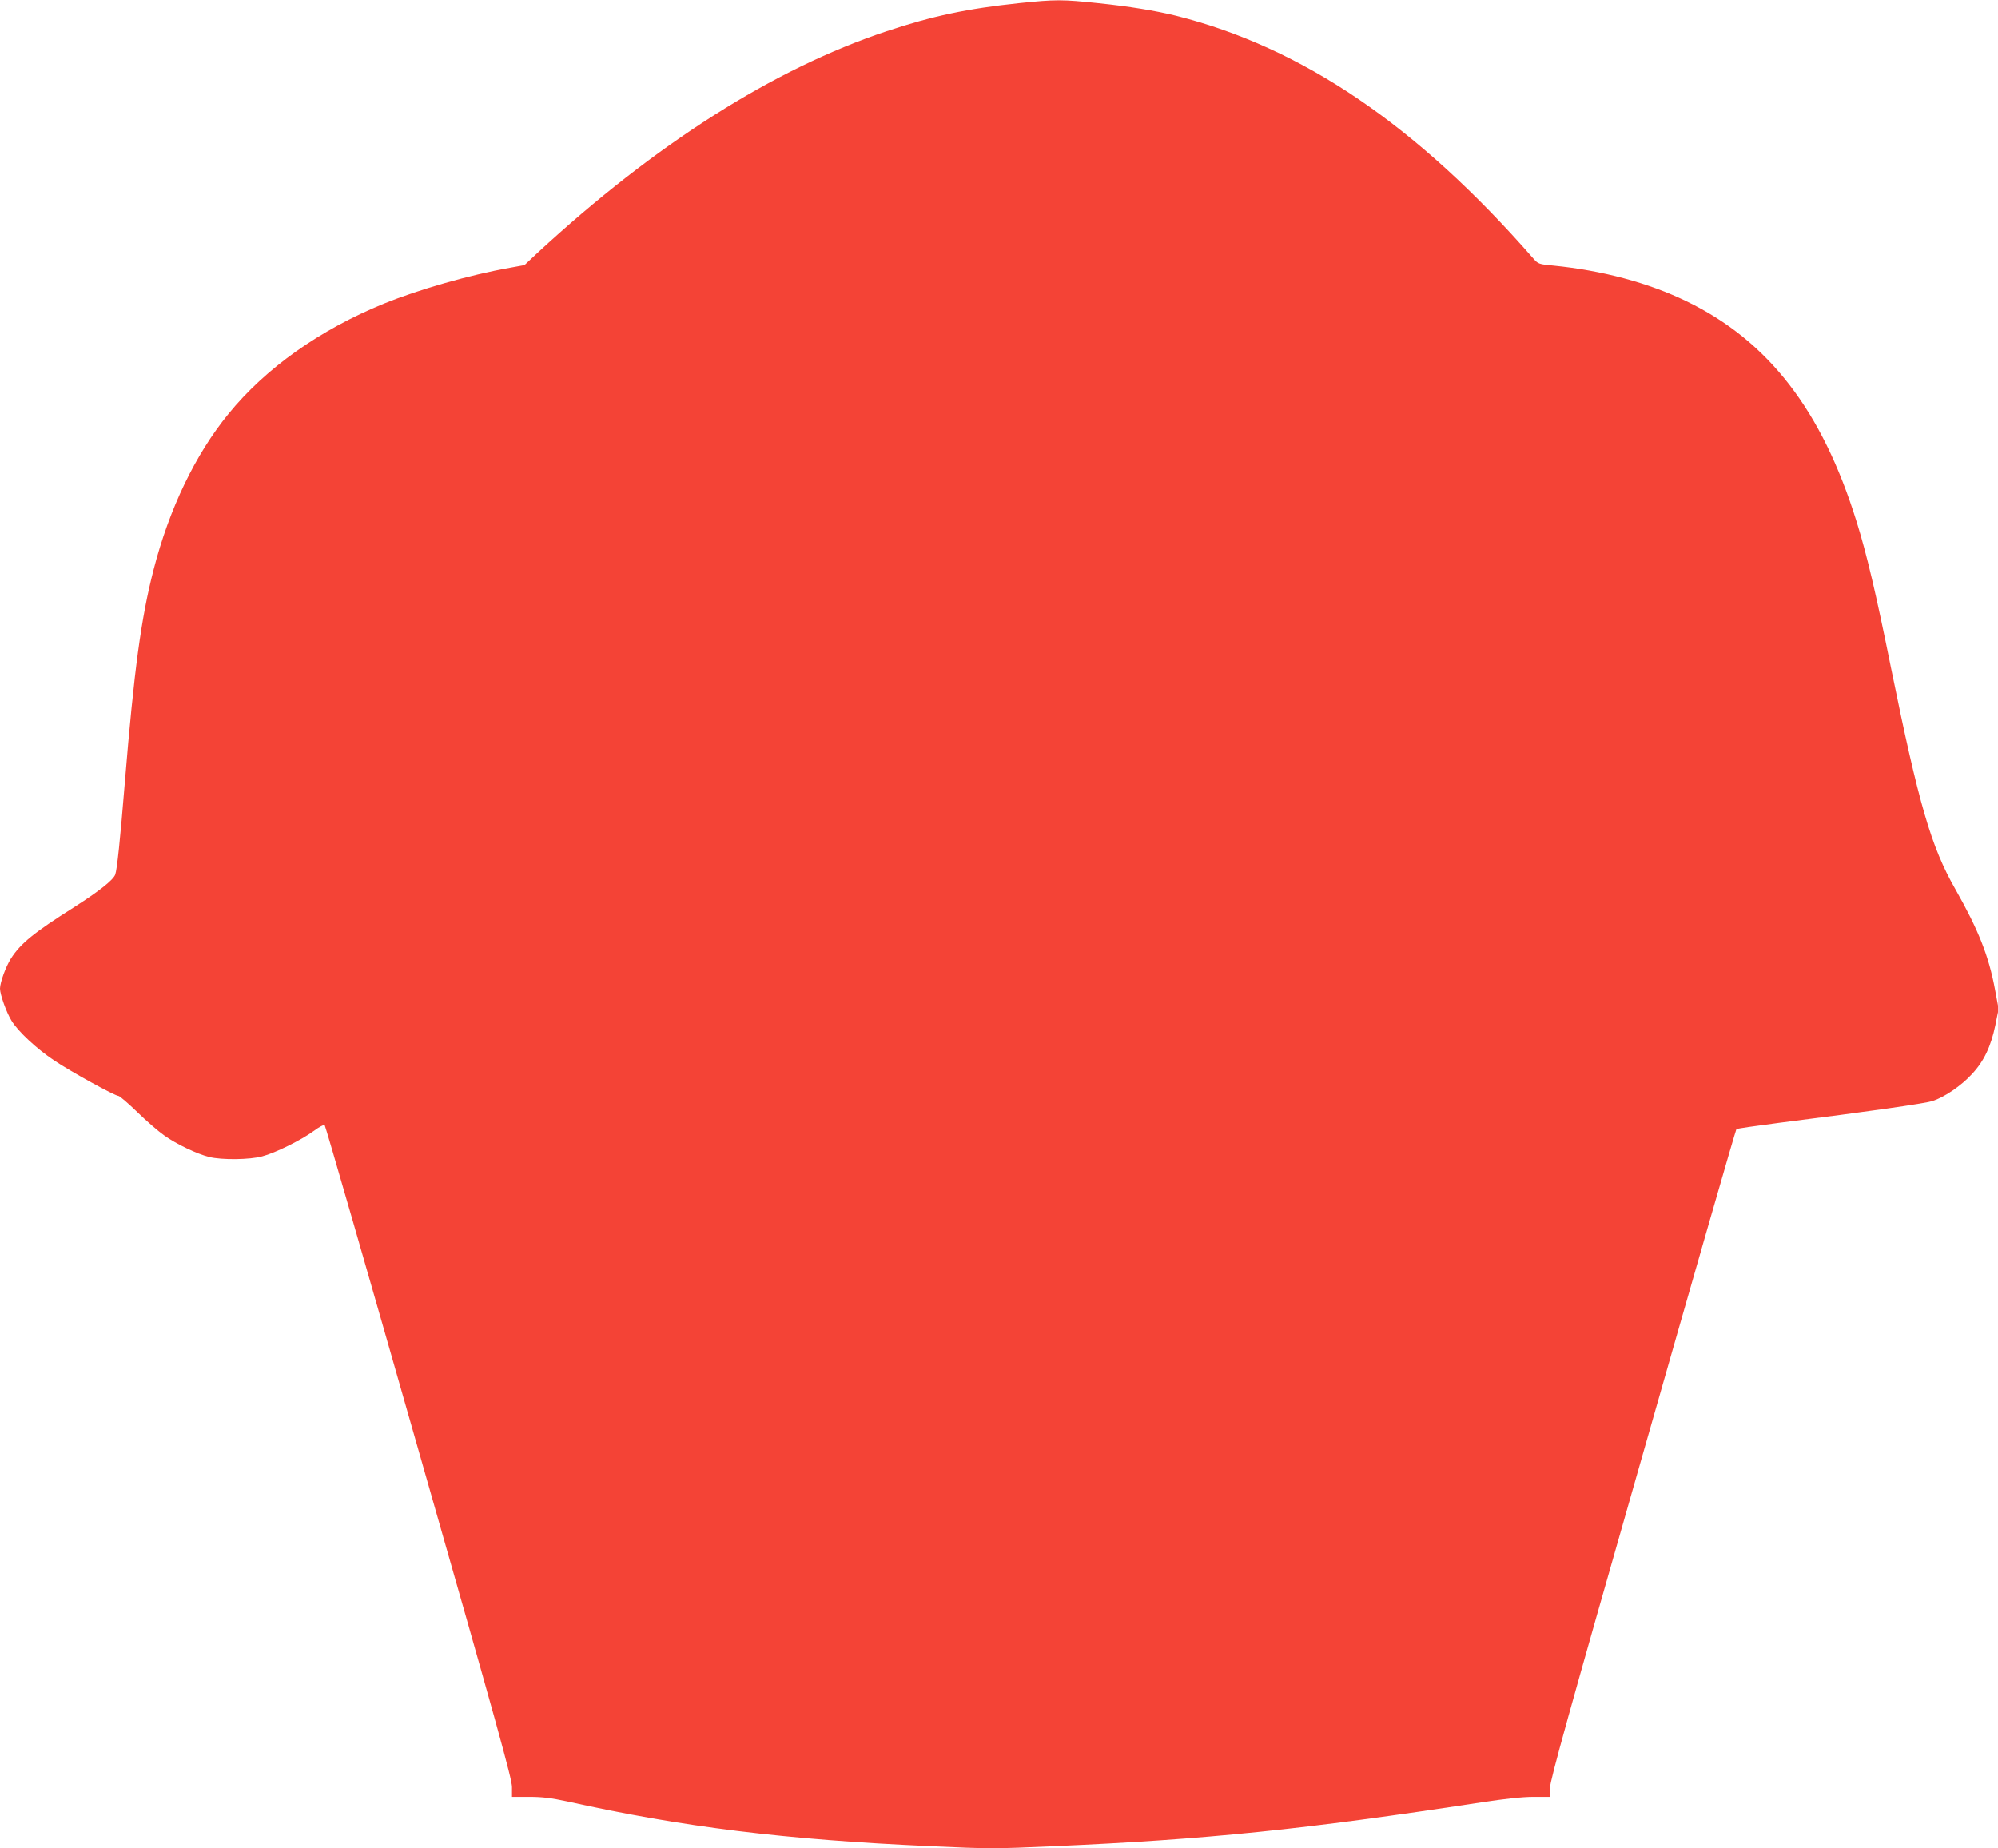
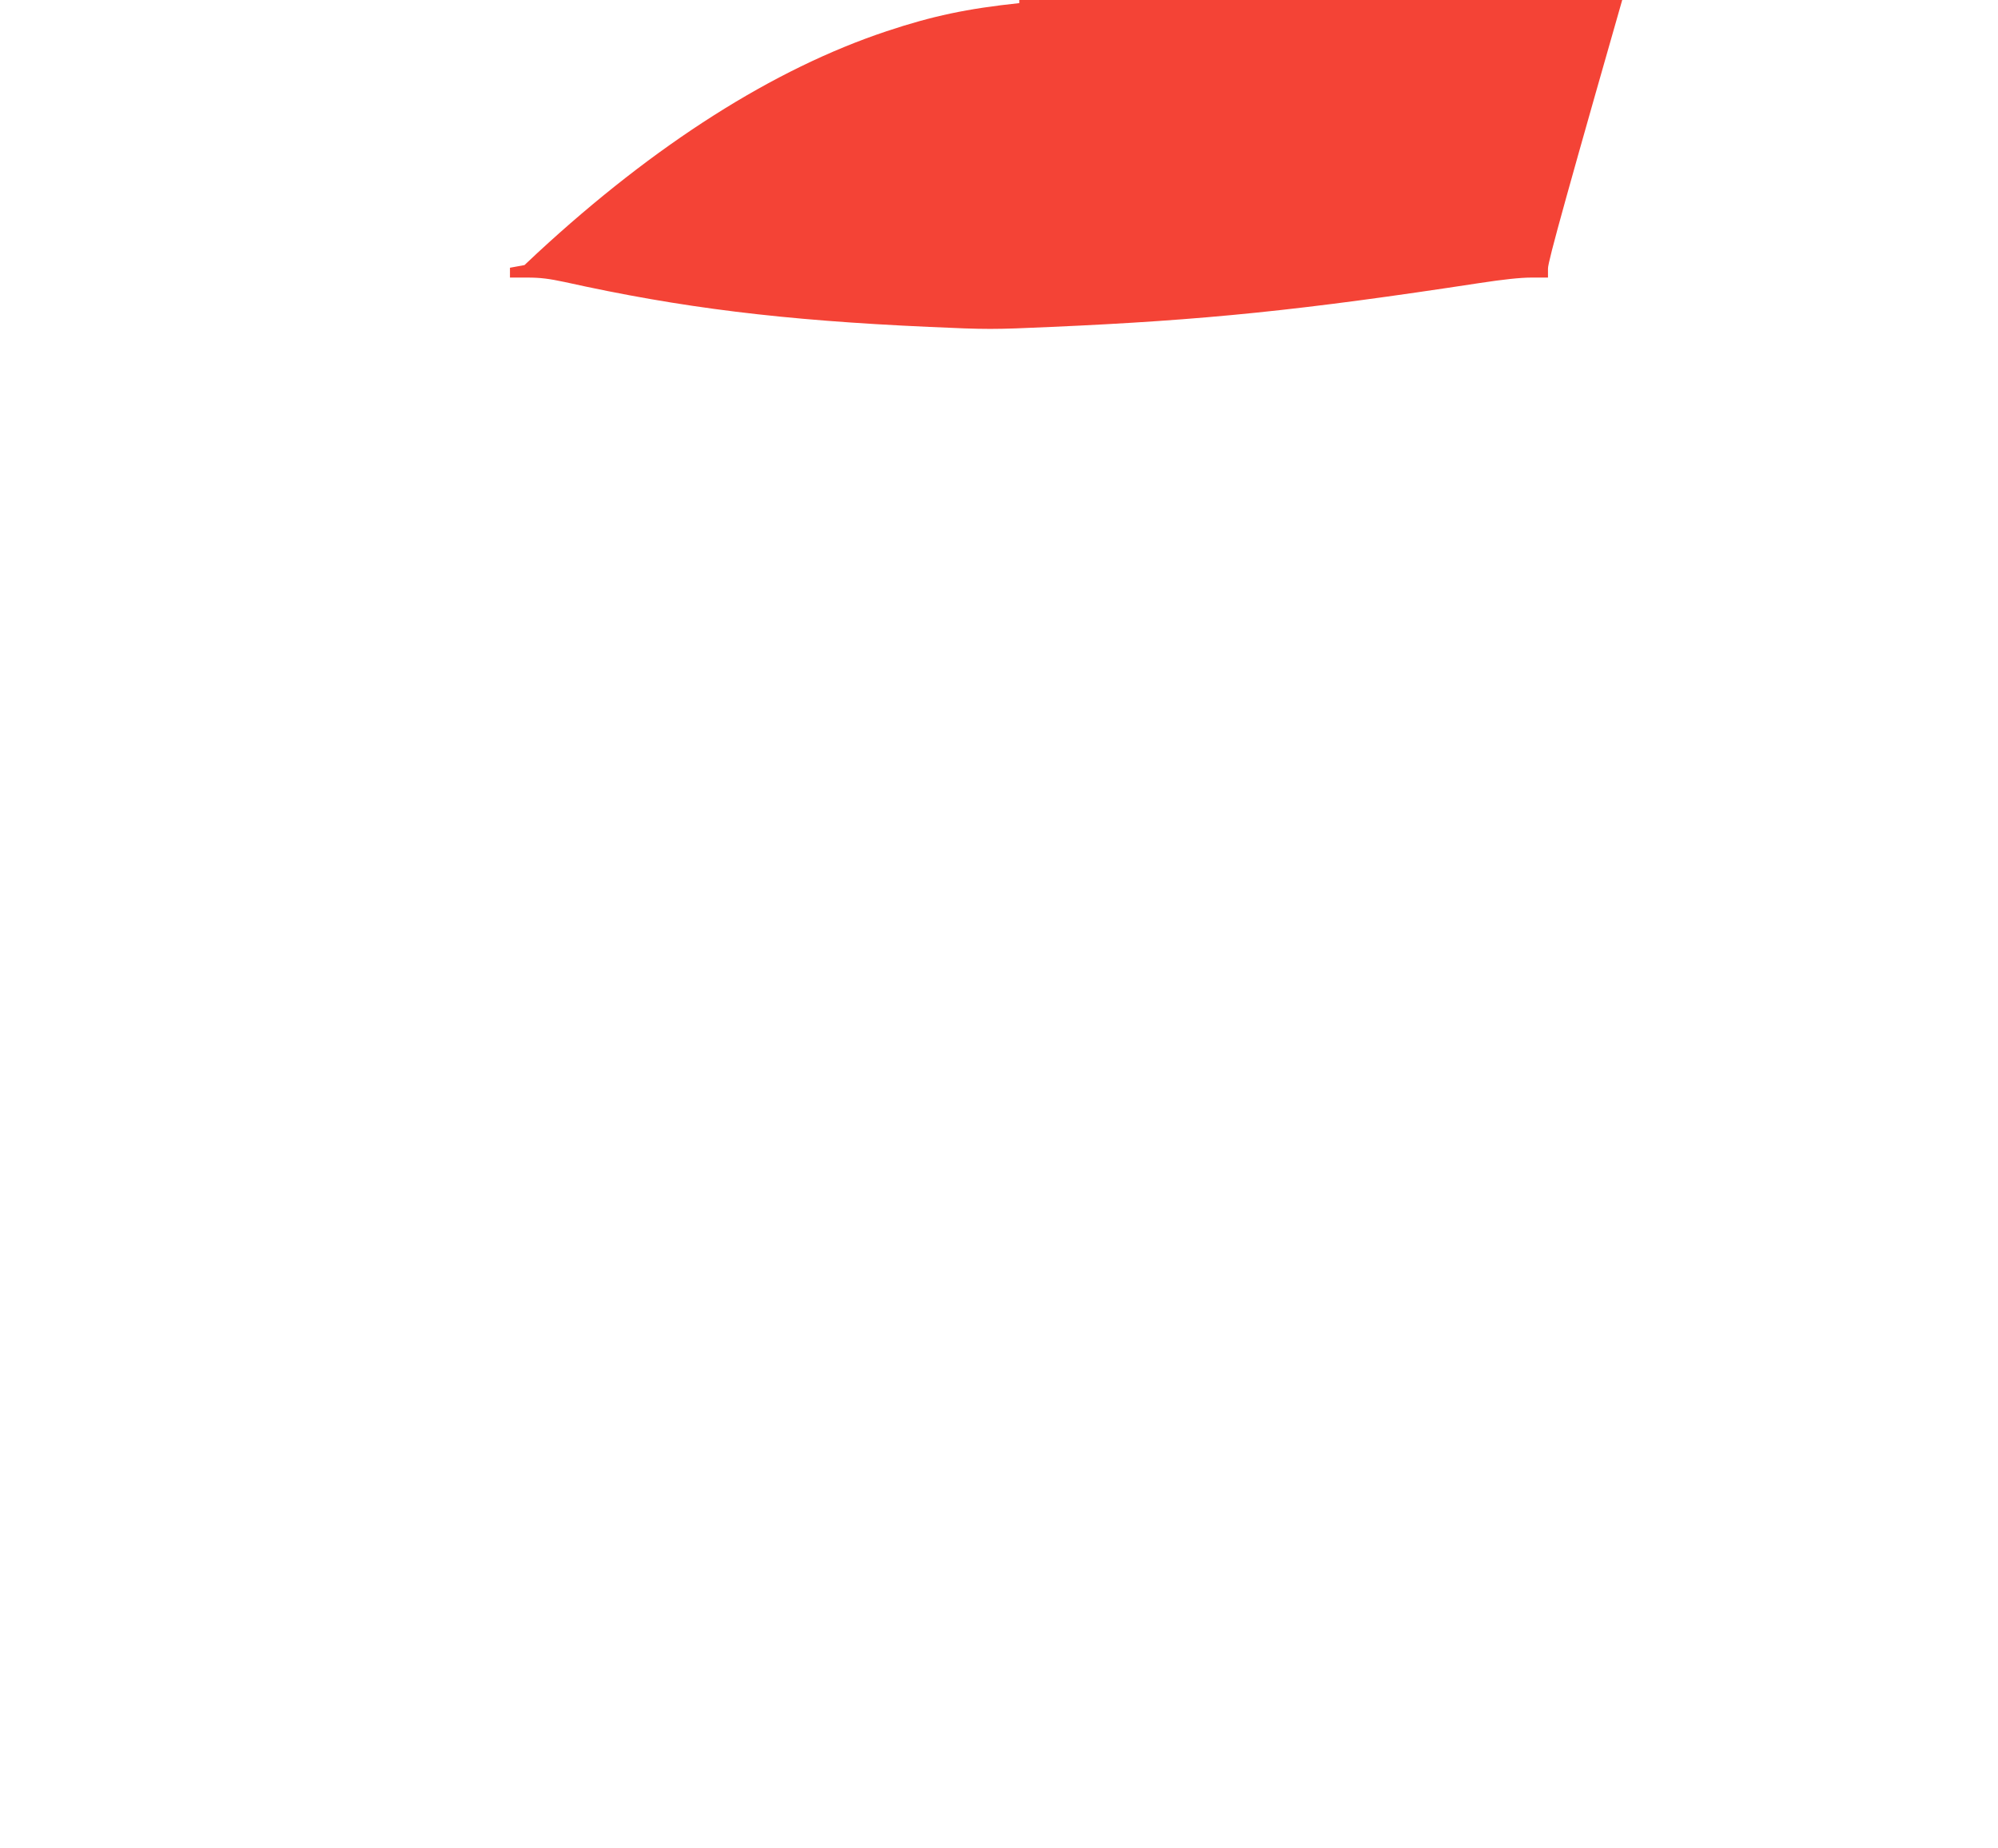
<svg xmlns="http://www.w3.org/2000/svg" version="1.0" width="1280pt" height="1184pt" viewBox="0 0 1280 1184" preserveAspectRatio="xMidYMid meet">
  <g transform="translate(0,1184) scale(0.1,-0.1)" fill="#f44336" stroke="none">
-     <path d="M6530 11820 c-332 -35 -556 -82 -850 -180 -724 -241 -1483 -723 -2238 -1421 l-82 -77 -93 -17 c-259 -46 -584 -139 -808 -230 -411 -168 -757 -413 -996 -707 -212 -260 -378 -605 -479 -997 -80 -311 -125 -643 -184 -1361 -30 -368 -50 -562 -62 -593 -14 -35 -102 -105 -263 -208 -258 -163 -343 -232 -405 -329 -33 -52 -69 -151 -70 -192 0 -38 42 -156 75 -208 42 -68 160 -178 271 -252 105 -71 390 -228 413 -228 7 0 61 -46 120 -103 58 -57 136 -124 173 -150 78 -56 211 -119 288 -138 80 -20 261 -18 340 4 84 22 248 103 329 162 35 26 67 43 71 38 5 -4 277 -946 604 -2093 502 -1756 596 -2095 596 -2147 l0 -63 110 0 c85 0 140 -7 243 -29 744 -165 1394 -245 2332 -287 372 -17 409 -17 785 0 980 43 1603 107 2742 281 151 23 261 35 332 35 l106 0 0 58 c0 46 118 471 594 2135 326 1143 596 2081 600 2084 3 4 124 21 269 40 587 74 935 124 987 140 77 25 185 98 254 174 76 81 121 177 149 312 l21 104 -23 124 c-40 215 -106 382 -254 643 -156 273 -234 543 -412 1416 -97 481 -155 727 -221 939 -221 712 -565 1157 -1089 1411 -245 119 -541 198 -855 229 -90 8 -96 11 -124 42 -745 854 -1483 1355 -2291 1558 -134 33 -300 60 -502 81 -227 24 -272 24 -503 0z" />
+     <path d="M6530 11820 c-332 -35 -556 -82 -850 -180 -724 -241 -1483 -723 -2238 -1421 l-82 -77 -93 -17 l0 -63 110 0 c85 0 140 -7 243 -29 744 -165 1394 -245 2332 -287 372 -17 409 -17 785 0 980 43 1603 107 2742 281 151 23 261 35 332 35 l106 0 0 58 c0 46 118 471 594 2135 326 1143 596 2081 600 2084 3 4 124 21 269 40 587 74 935 124 987 140 77 25 185 98 254 174 76 81 121 177 149 312 l21 104 -23 124 c-40 215 -106 382 -254 643 -156 273 -234 543 -412 1416 -97 481 -155 727 -221 939 -221 712 -565 1157 -1089 1411 -245 119 -541 198 -855 229 -90 8 -96 11 -124 42 -745 854 -1483 1355 -2291 1558 -134 33 -300 60 -502 81 -227 24 -272 24 -503 0z" />
  </g>
</svg>